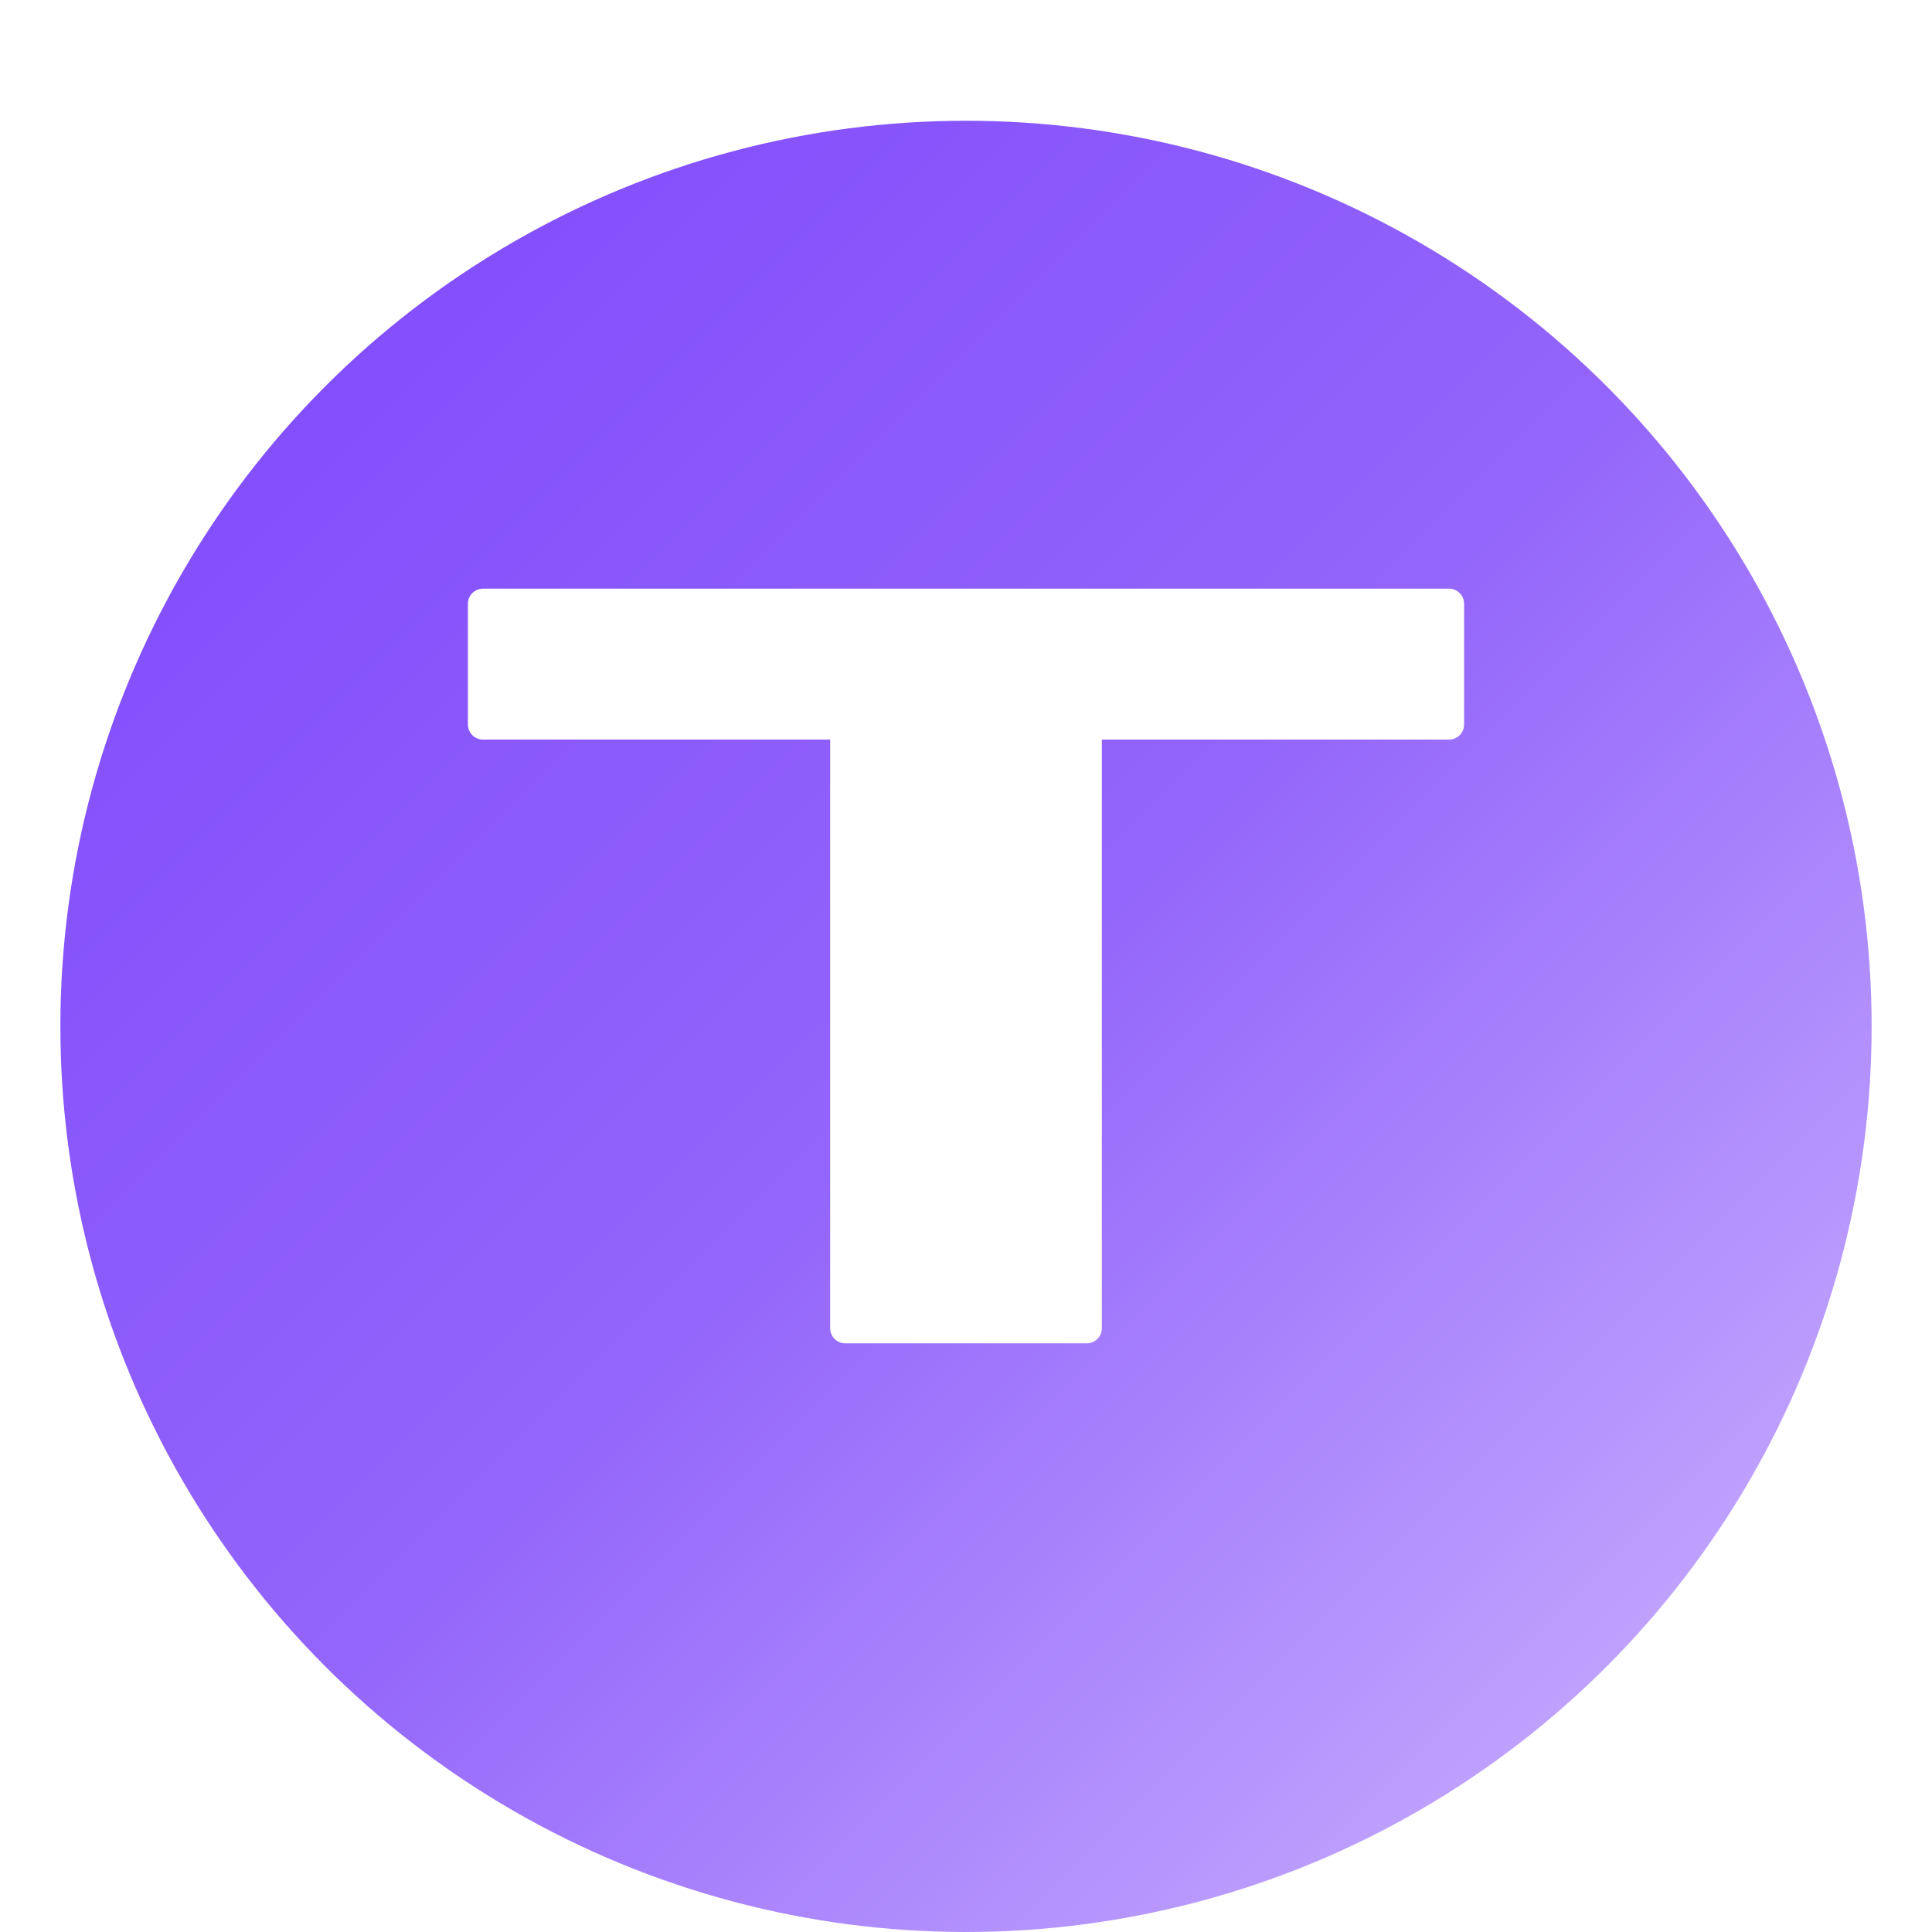
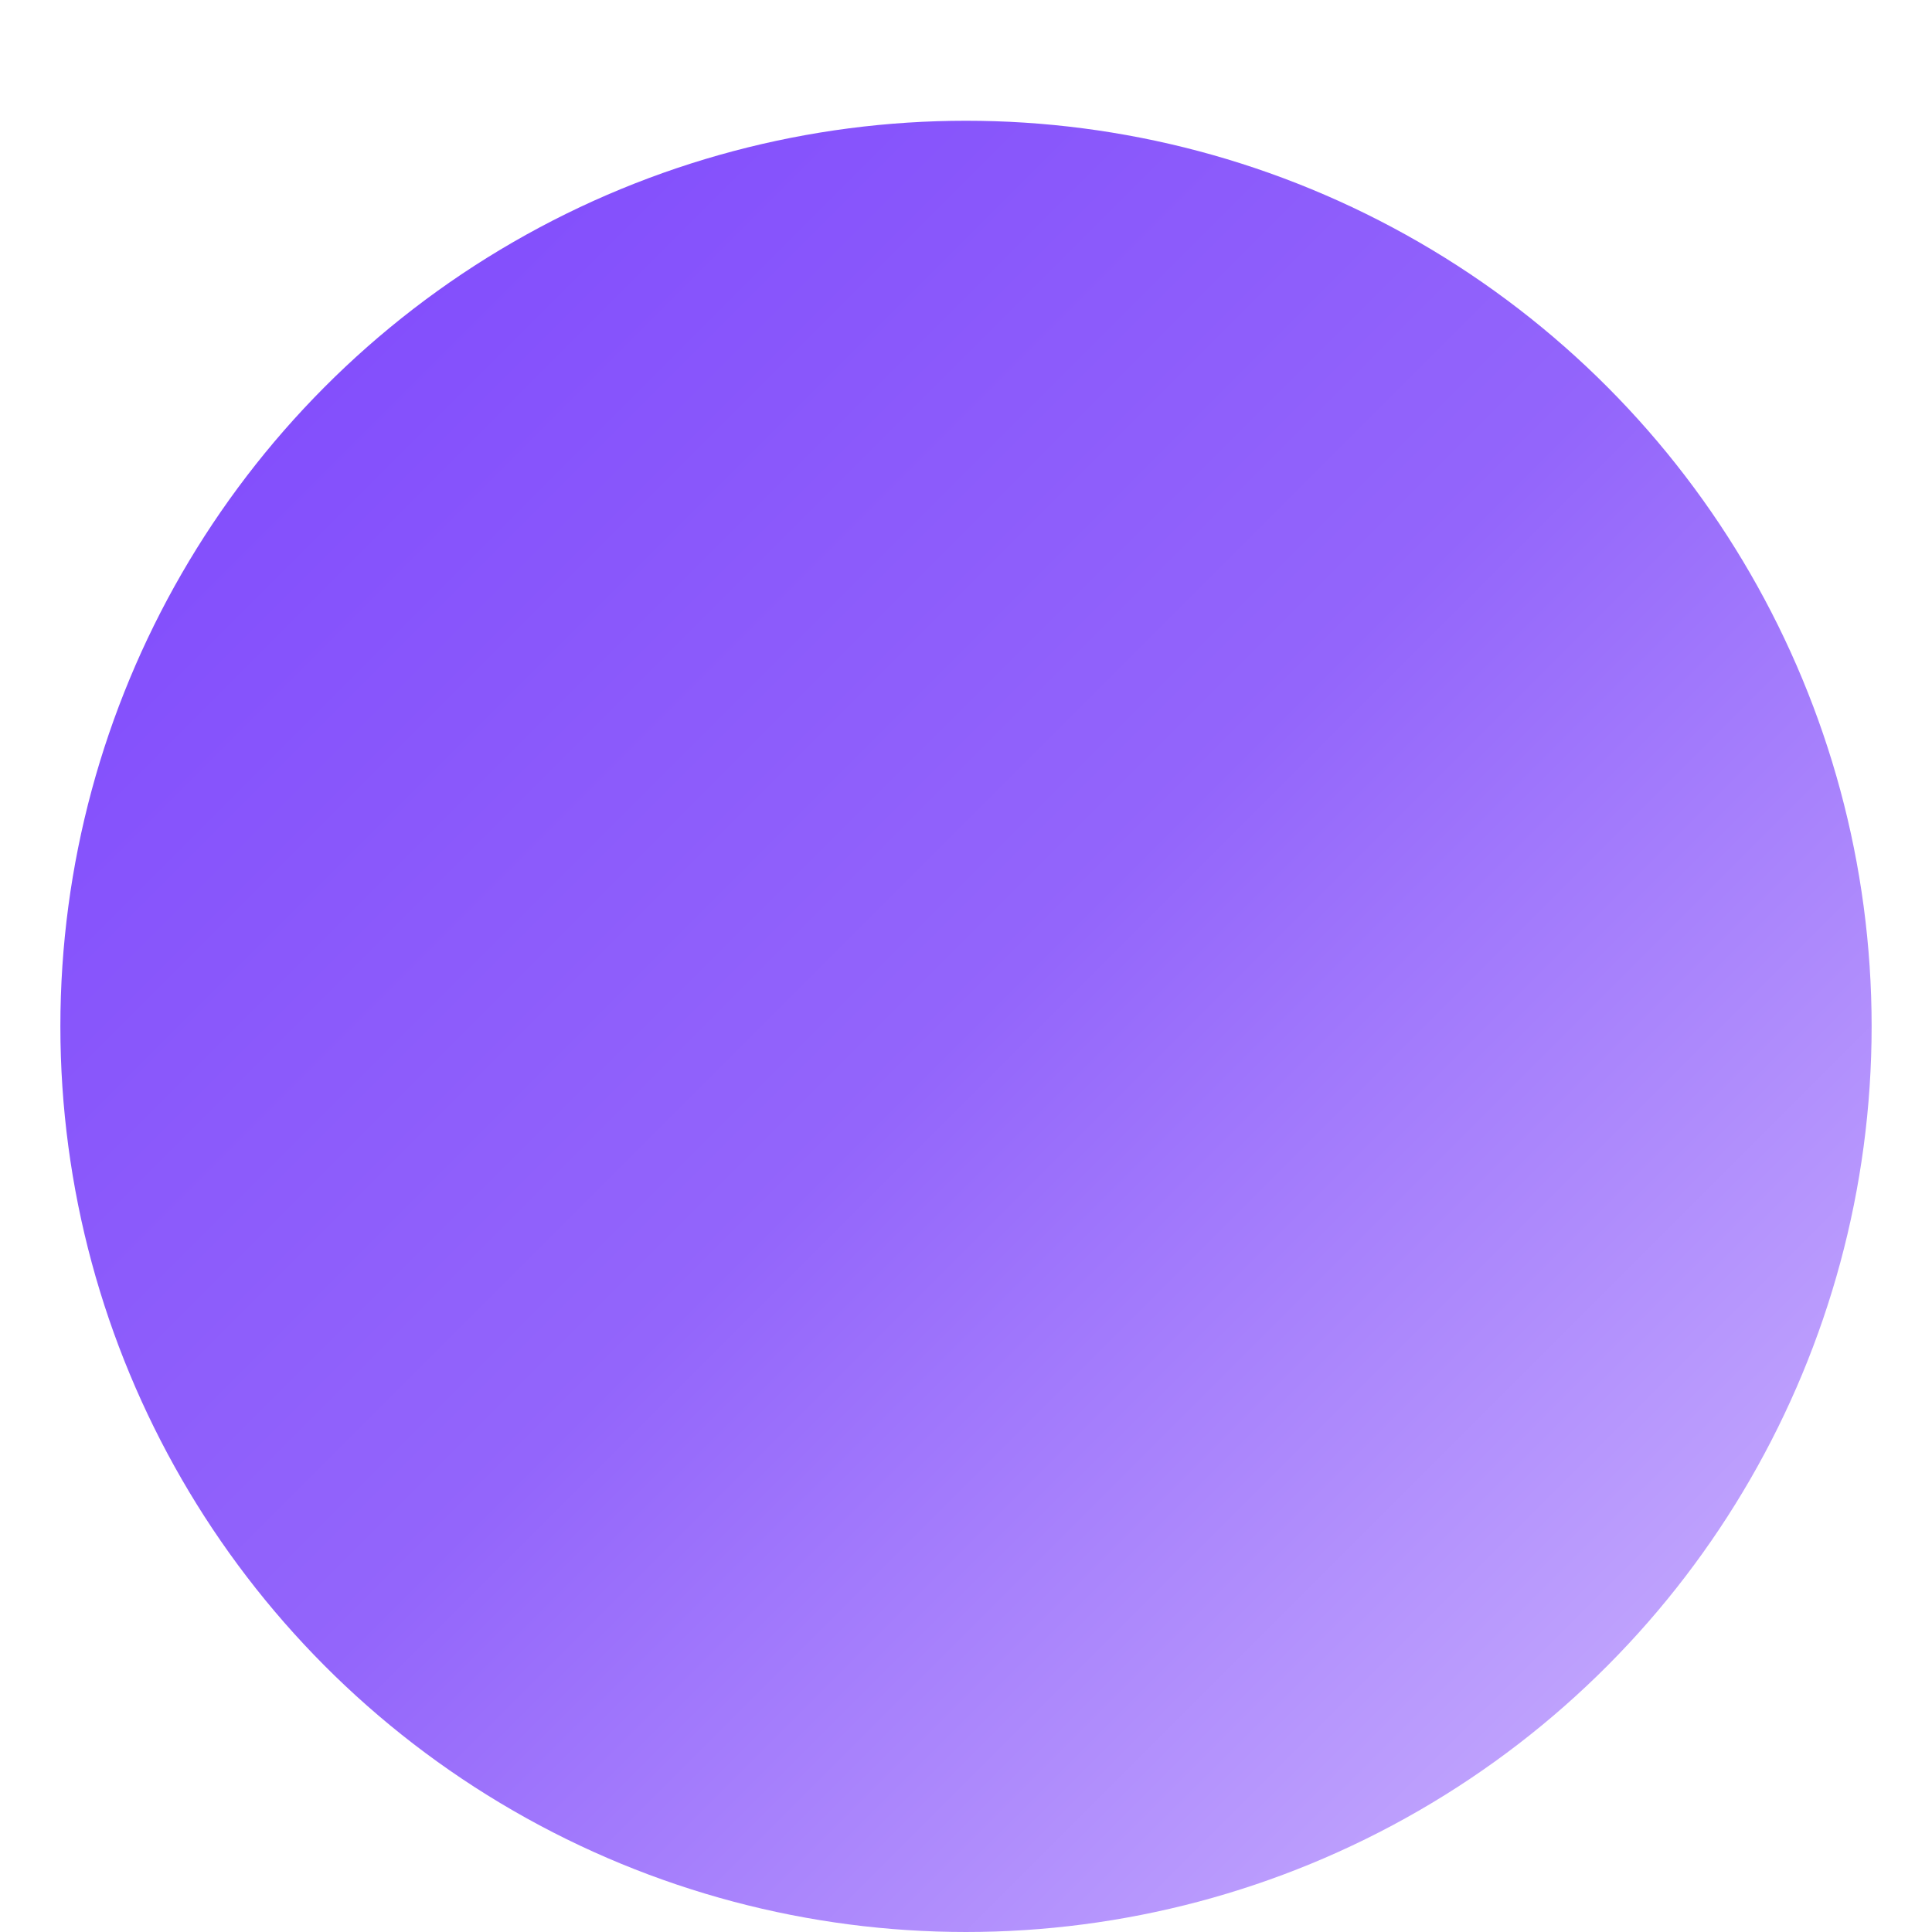
<svg xmlns="http://www.w3.org/2000/svg" width="32" height="32" viewBox="0 0 32 32">
  <defs>
    <linearGradient id="faviconGradient" x1="0%" y1="0%" x2="100%" y2="100%">
      <stop offset="0%" style="stop-color:#7d46fc;stop-opacity:1" />
      <stop offset="50%" style="stop-color:#9365fb;stop-opacity:1" />
      <stop offset="100%" style="stop-color:#d0bafe;stop-opacity:1" />
    </linearGradient>
    <filter id="faviconShadow" x="-50%" y="-50%" width="200%" height="200%">
      <feGaussianBlur stdDeviation="1" />
      <feOffset dx="0" dy="1" result="offsetblur" />
      <feFlood flood-color="#000000" flood-opacity="0.3" />
      <feComposite in2="offsetblur" operator="in" />
      <feMerge>
        <feMergeNode />
        <feMergeNode in="SourceGraphic" />
      </feMerge>
    </filter>
  </defs>
  <circle cx="16" cy="16" r="15" fill="url(#faviconGradient)" filter="url(#faviconShadow)" />
-   <path d="M8 10 L24 10 L24 12 L18 12 L18 22 L14 22 L14 12 L8 12 Z" fill="white" stroke="white" stroke-width="0.5" stroke-linecap="round" stroke-linejoin="round" />
</svg>